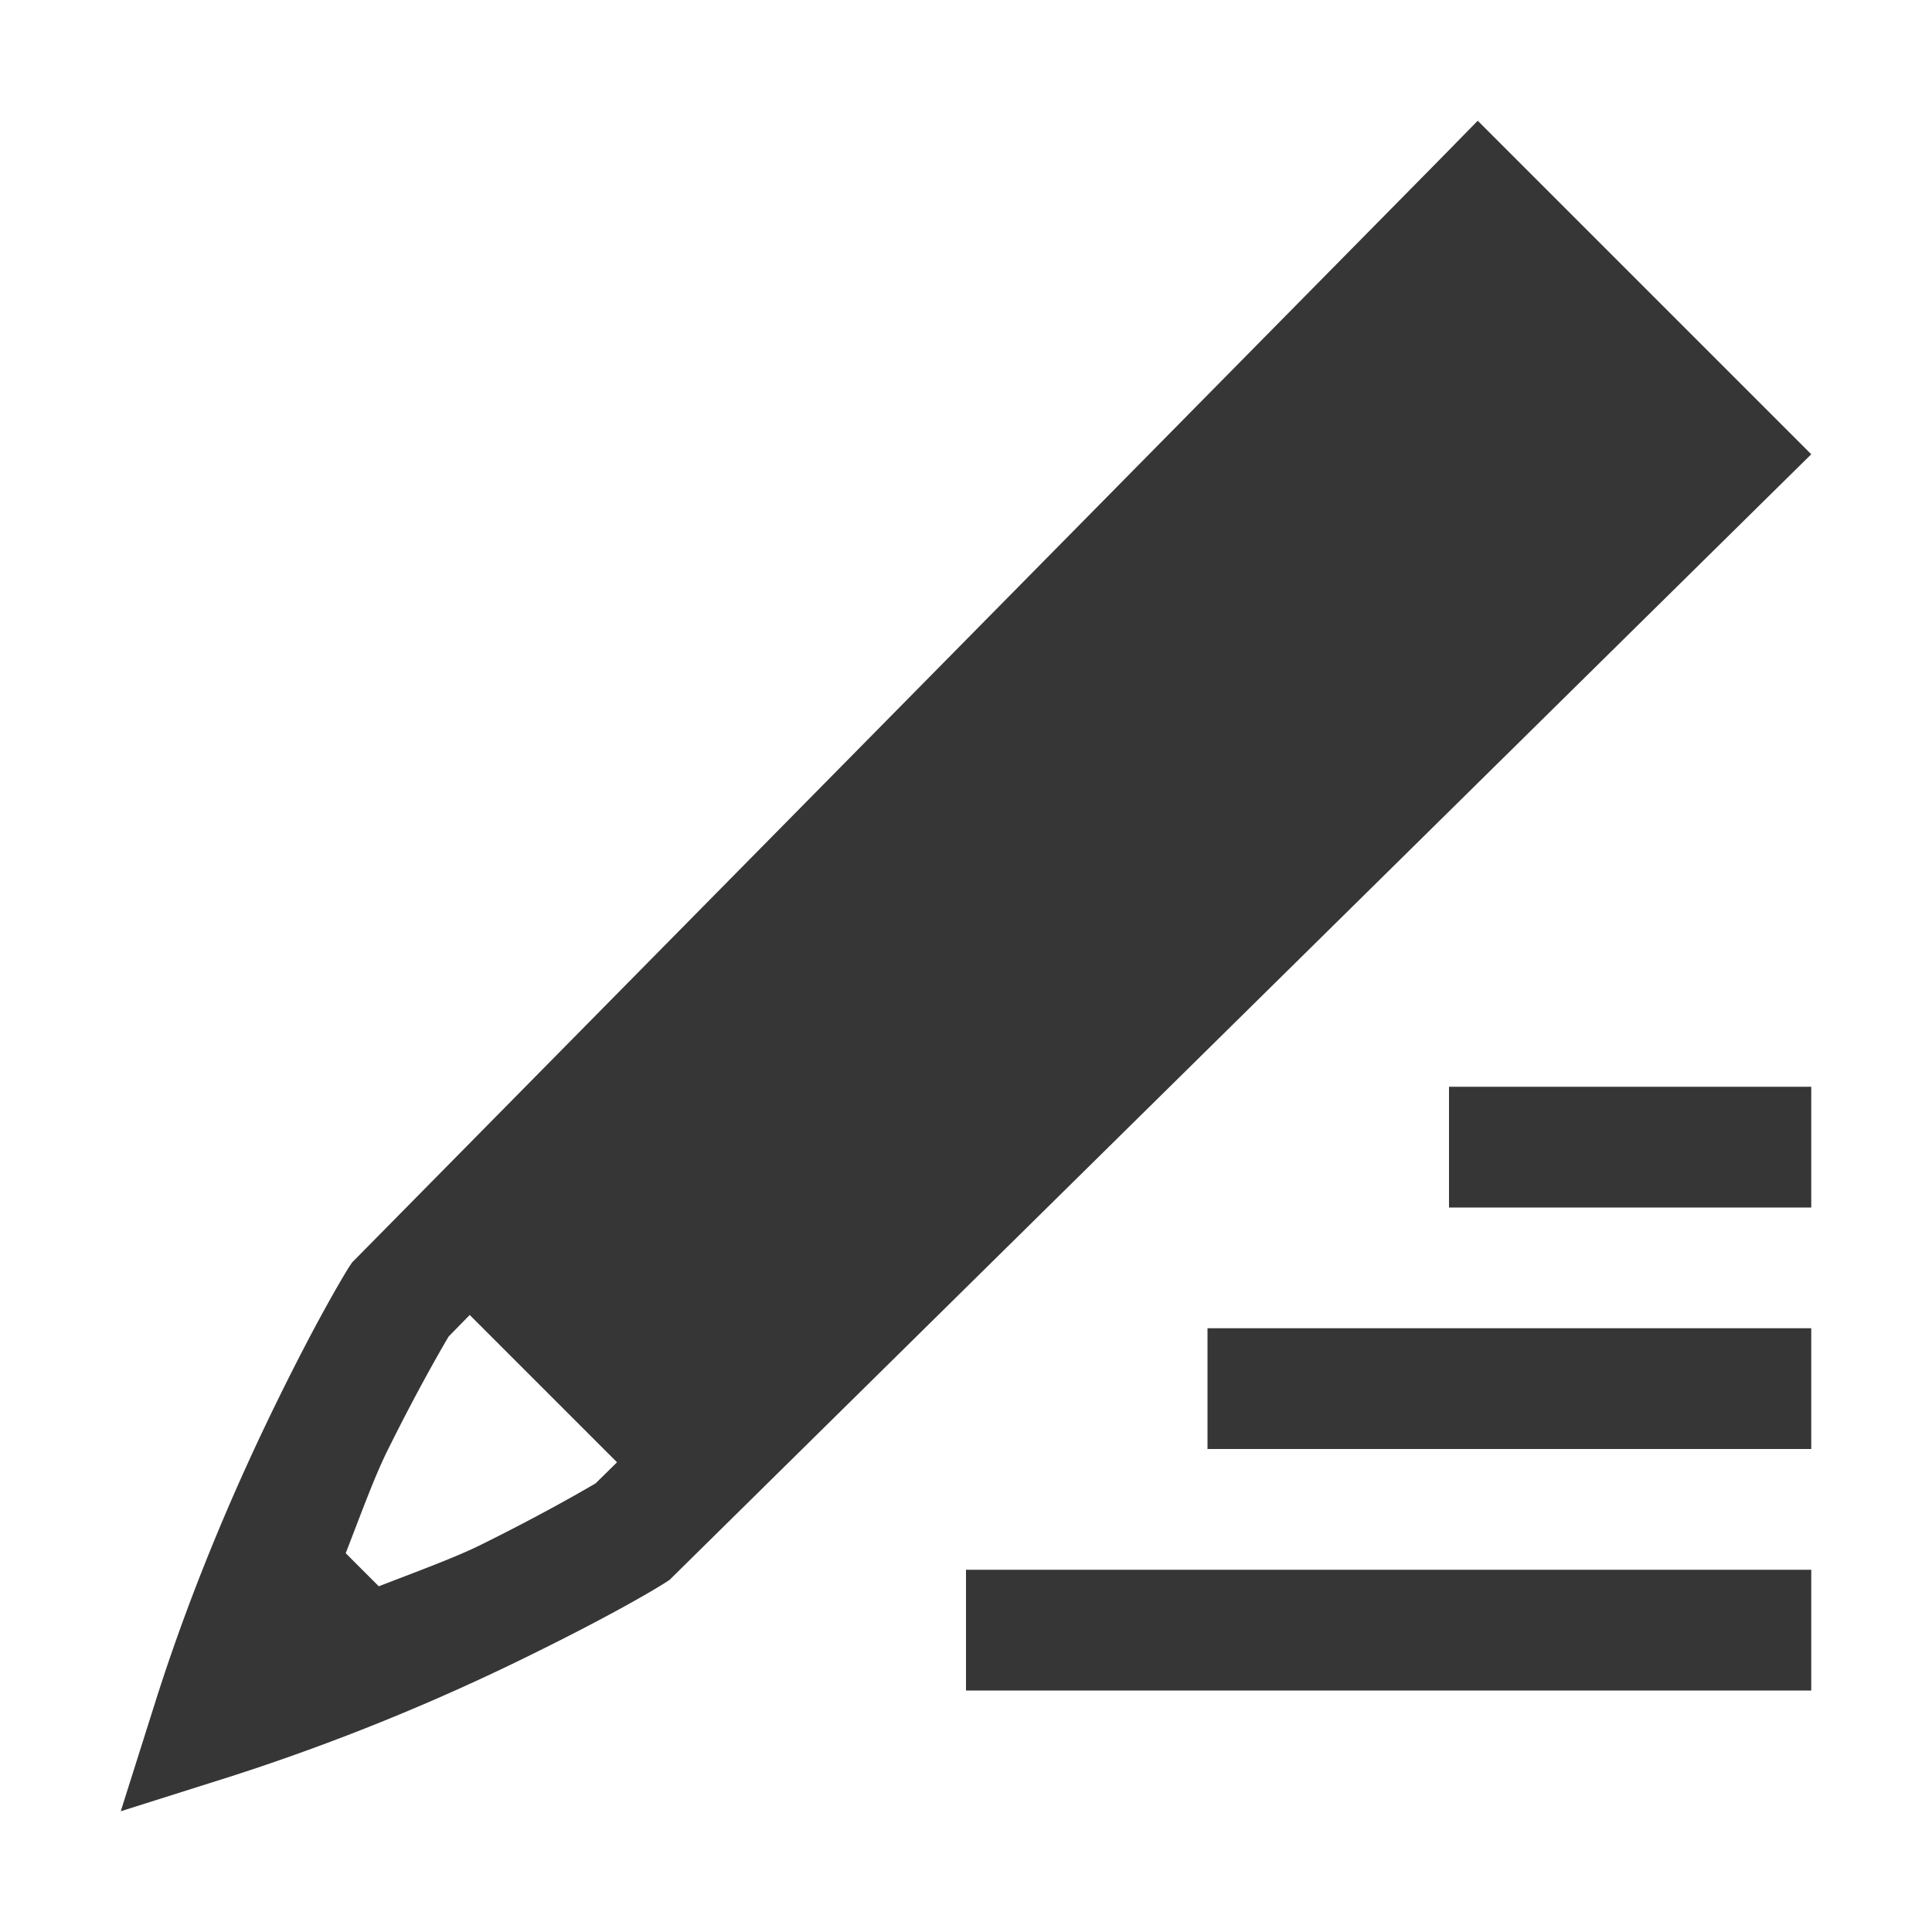
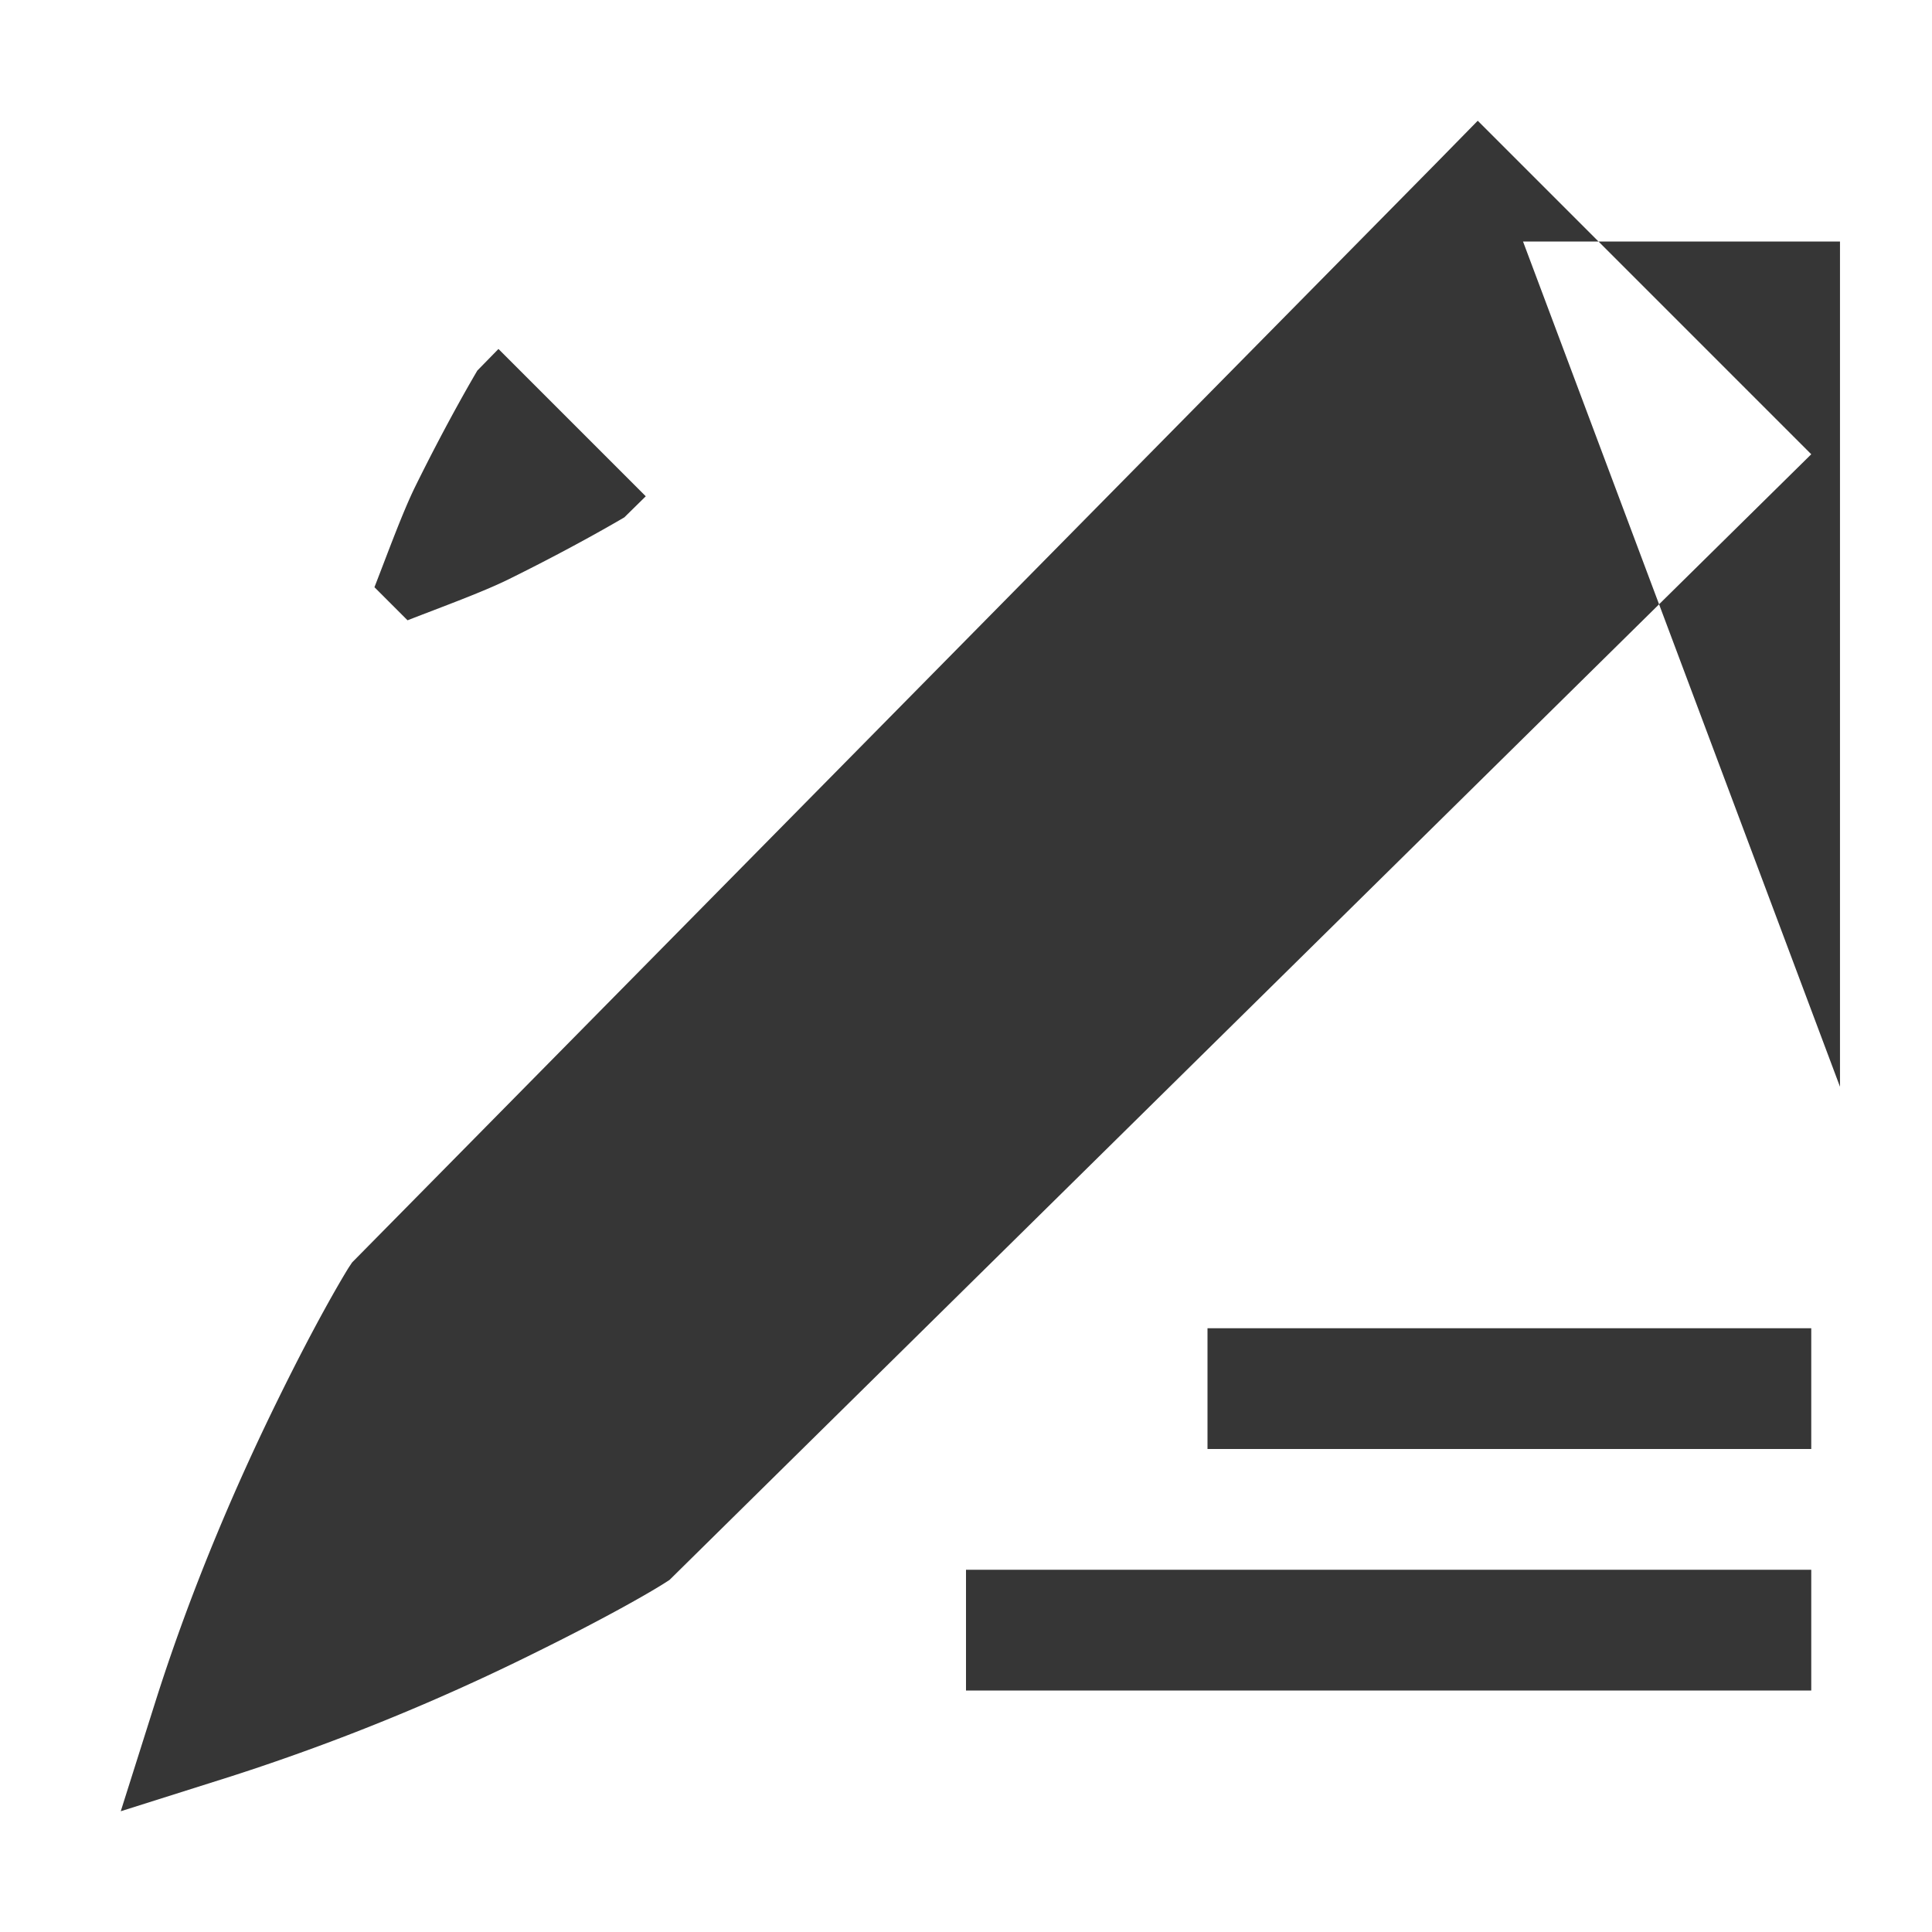
<svg xmlns="http://www.w3.org/2000/svg" height="16" width="16">
-   <path d="M12.238 1l-.353.36-8.969 9.095-.03.045c-.061.099-.27.45-.583 1.088-.314.638-.7 1.51-1.012 2.492L1 15l.92-.291a18.163 18.163 0 0 0 2.492-1.012c.638-.314.987-.52 1.088-.584l.045-.029L15 3.762zM12 9v1h3V9zm-8.11 1.89l1.22 1.22-.178.175c.007-.005-.379.227-.961.514-.214.105-.536.222-.834.338l-.274-.274c.116-.298.233-.62.338-.834.287-.582.518-.966.514-.96zM10 11v1h5v-1zm-2 2v1h7v-1z" fill="#363636" font-family="Ubuntu" font-size="15" font-weight="400" letter-spacing="0" style="line-height:125%;-inkscape-font-specification:Ubuntu;text-align:center" text-anchor="middle" word-spacing="0" />
+   <path d="M12.238 1l-.353.36-8.969 9.095-.03.045c-.061.099-.27.45-.583 1.088-.314.638-.7 1.51-1.012 2.492L1 15l.92-.291a18.163 18.163 0 0 0 2.492-1.012c.638-.314.987-.52 1.088-.584l.045-.029L15 3.762zv1h3V9zm-8.11 1.89l1.22 1.22-.178.175c.007-.005-.379.227-.961.514-.214.105-.536.222-.834.338l-.274-.274c.116-.298.233-.62.338-.834.287-.582.518-.966.514-.96zM10 11v1h5v-1zm-2 2v1h7v-1z" fill="#363636" font-family="Ubuntu" font-size="15" font-weight="400" letter-spacing="0" style="line-height:125%;-inkscape-font-specification:Ubuntu;text-align:center" text-anchor="middle" word-spacing="0" />
</svg>